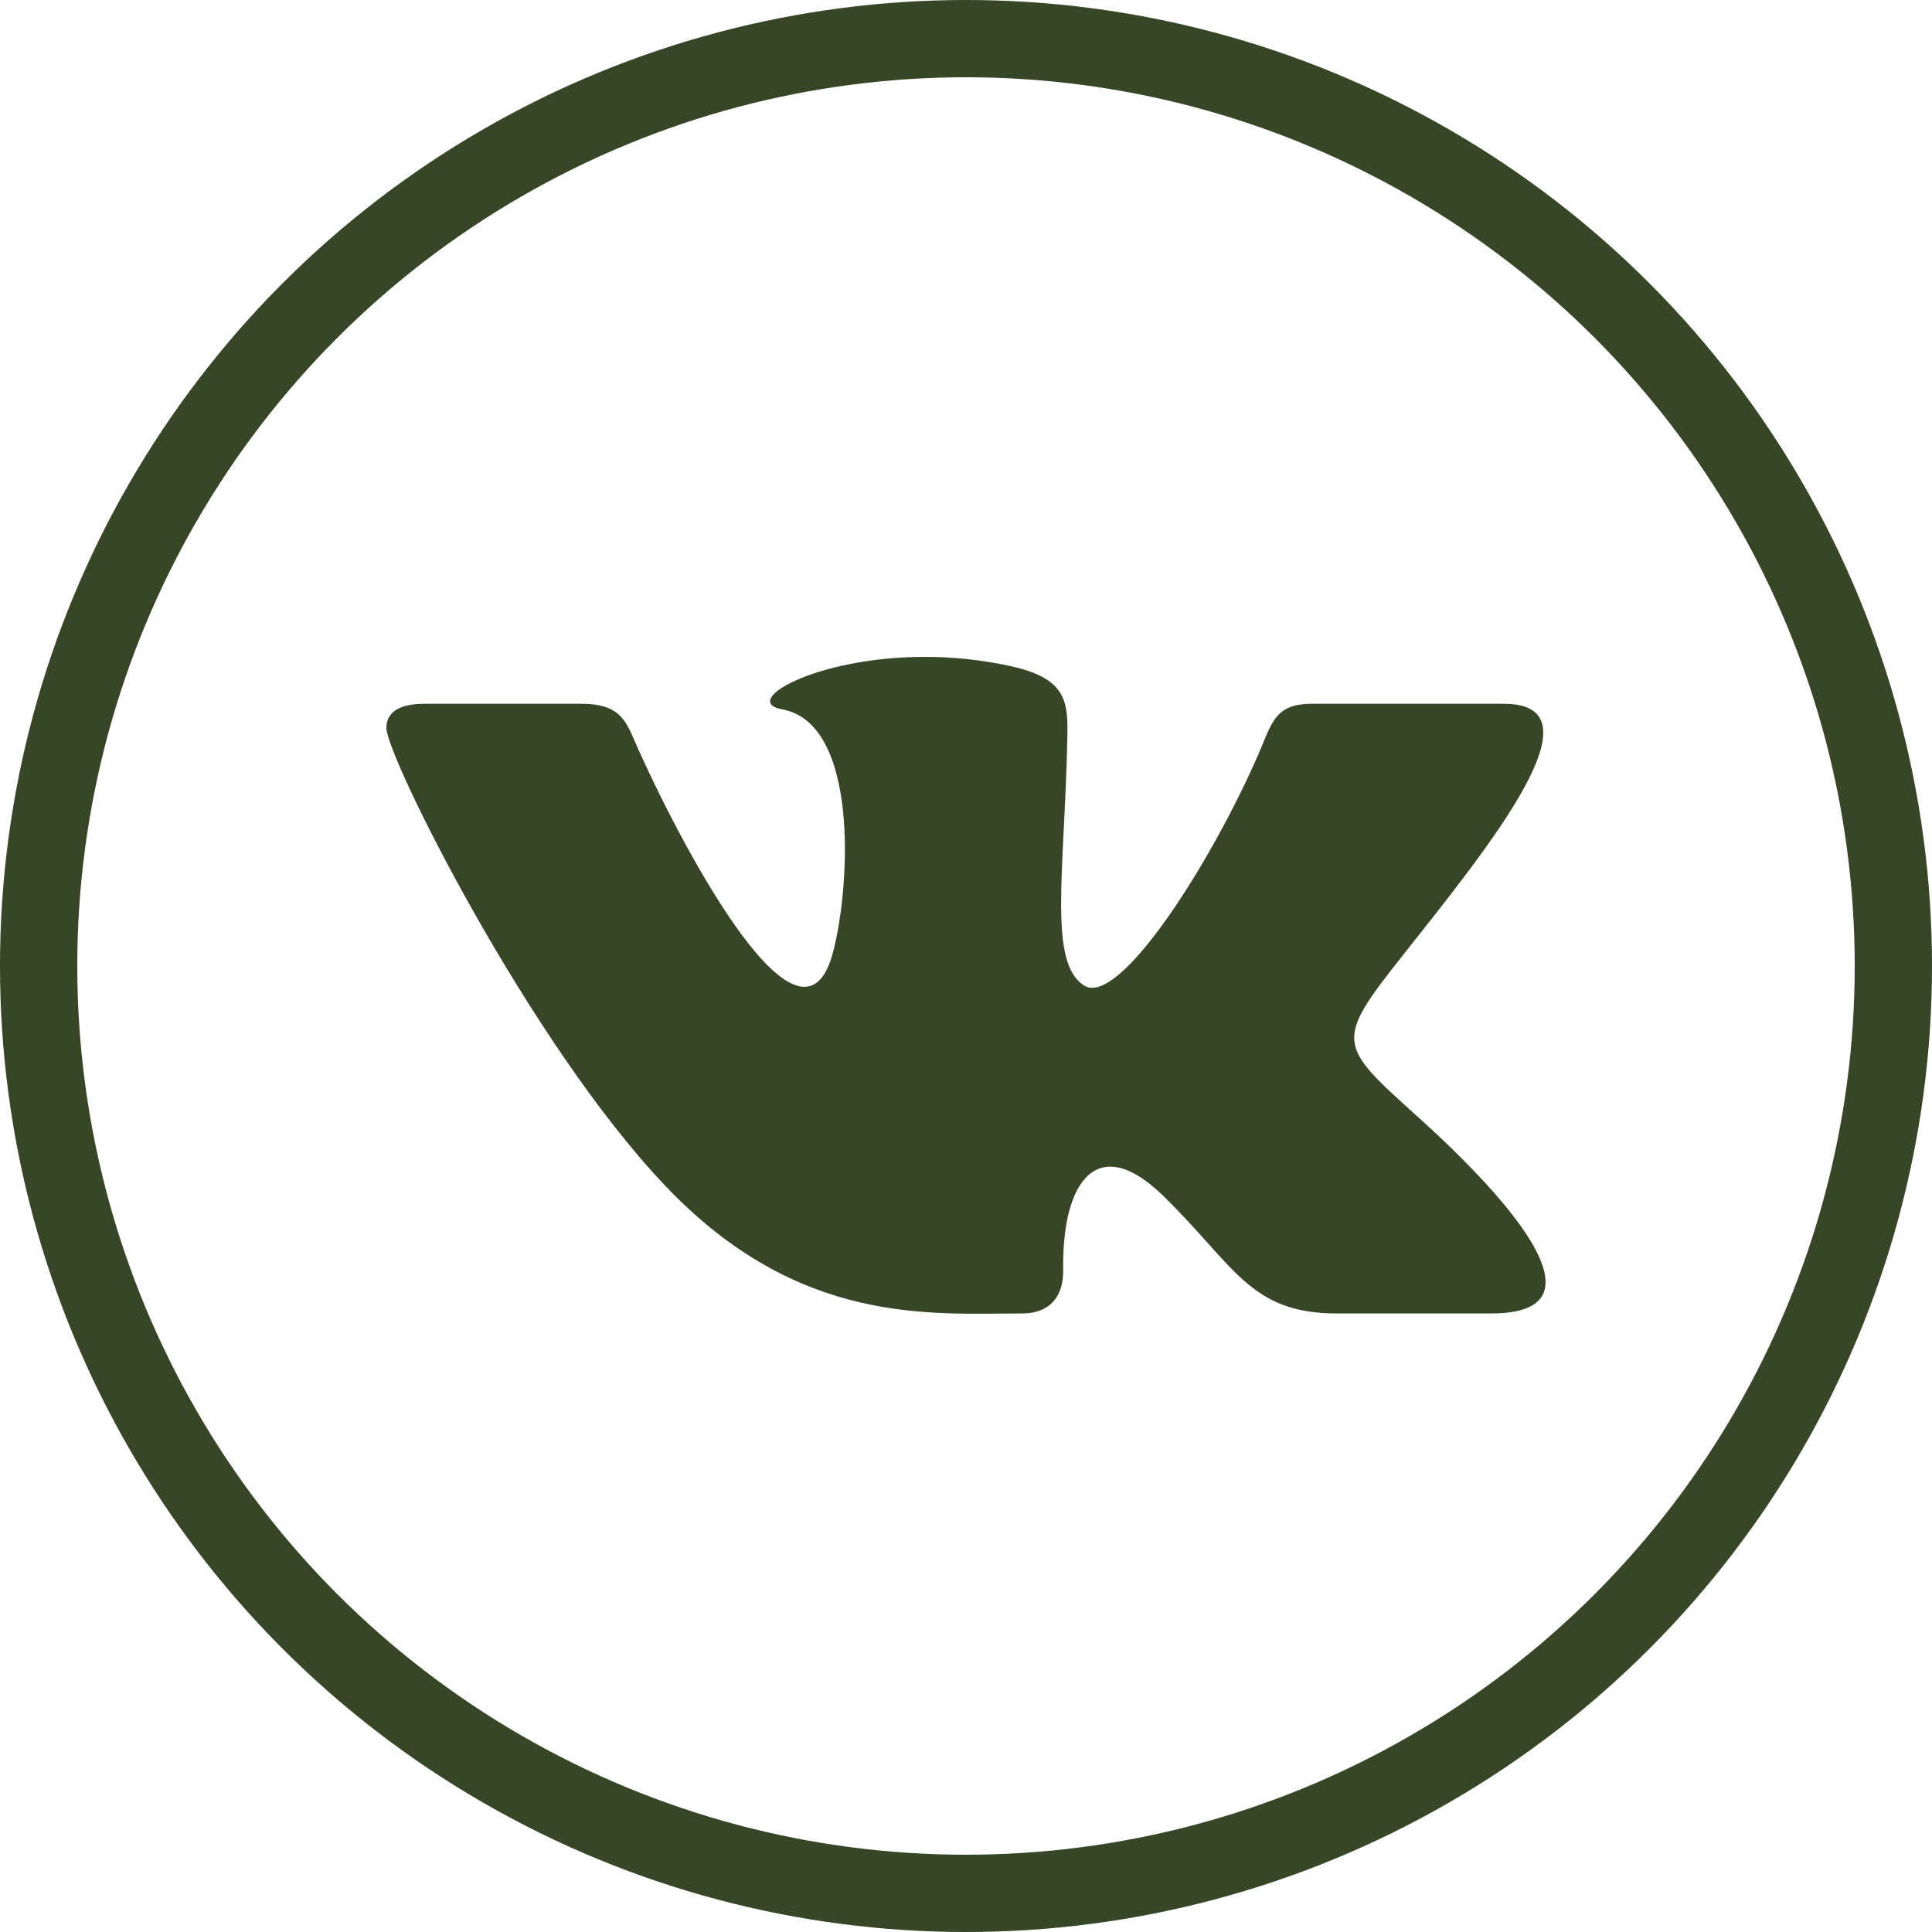
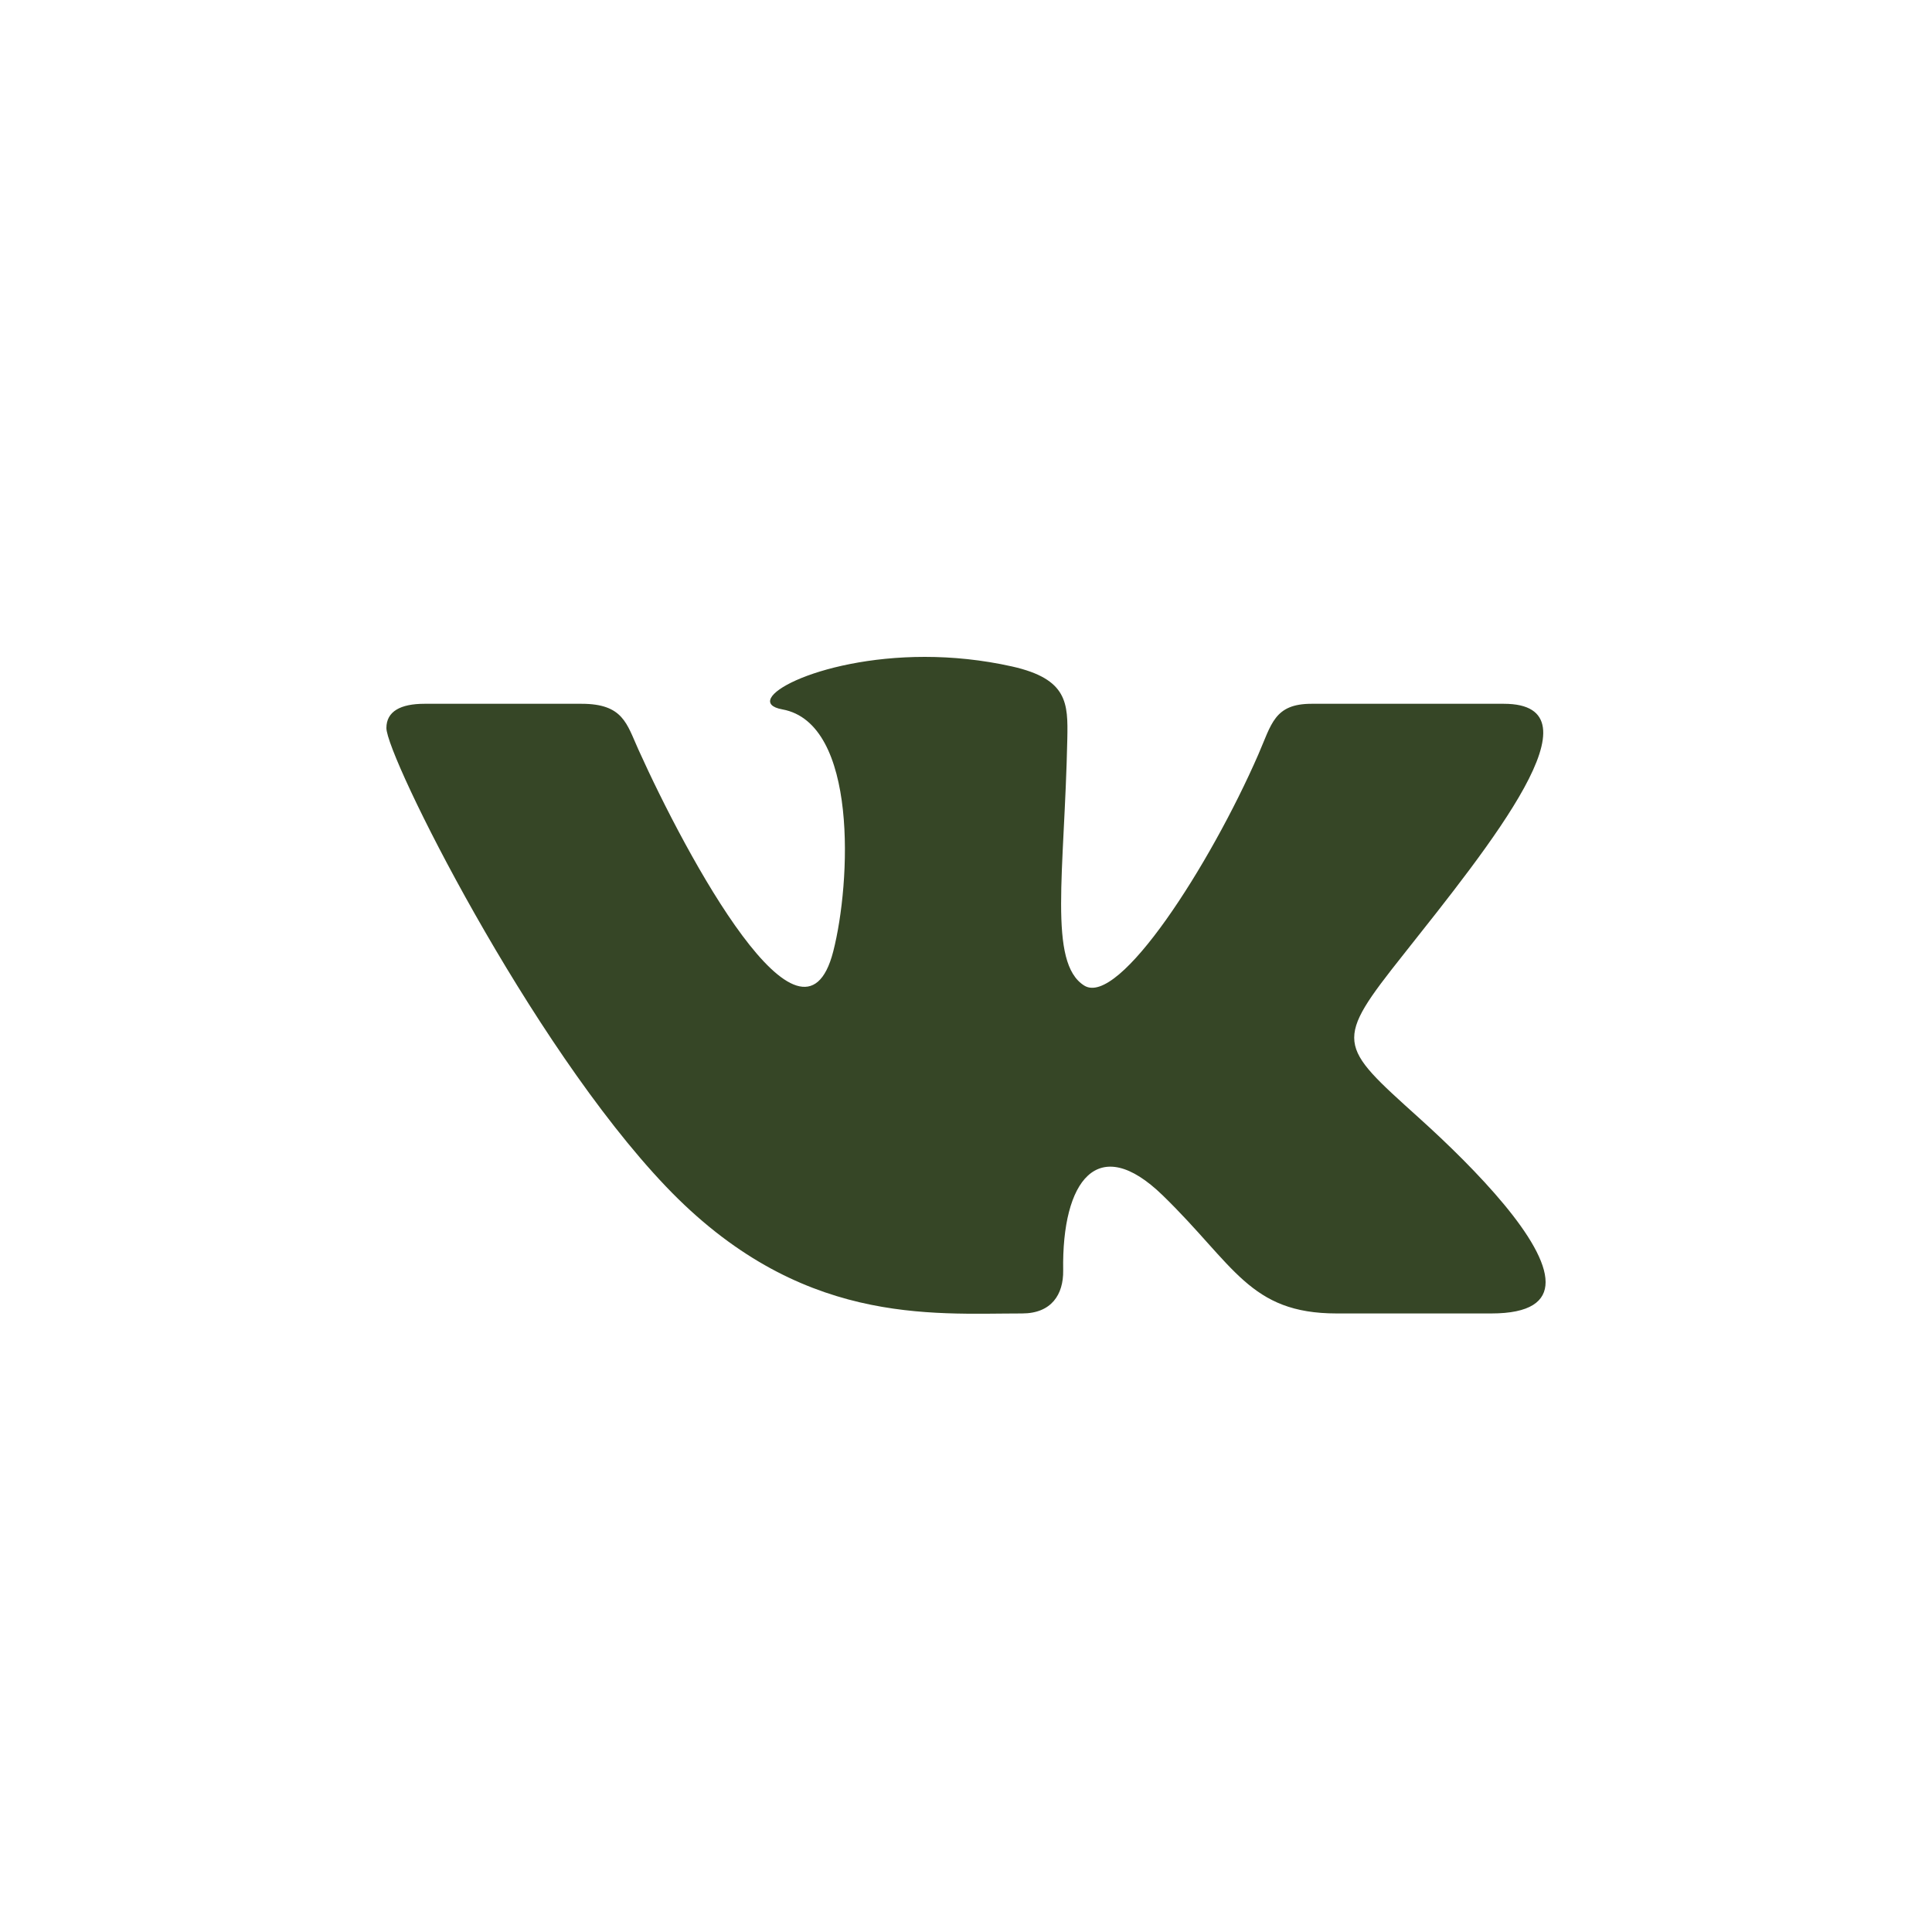
<svg xmlns="http://www.w3.org/2000/svg" width="50" height="50" viewBox="0 0 50 50" fill="none">
-   <circle cx="25" cy="25" r="24" stroke="#364626" stroke-width="2" />
  <path d="M26.452 33.992C27.213 33.992 27.524 33.499 27.515 32.881C27.477 30.554 28.408 29.301 30.089 30.934C31.949 32.741 32.334 33.992 34.593 33.992H38.593C39.602 33.992 40 33.677 40 33.181C40 32.133 38.224 30.284 36.719 28.927C34.611 27.026 34.513 26.981 36.328 24.694C38.579 21.853 41.524 18.214 38.919 18.214H33.943C32.978 18.214 32.908 18.742 32.564 19.529C31.32 22.379 28.957 26.071 28.059 25.506C27.12 24.917 27.55 22.584 27.622 19.118C27.64 18.202 27.636 17.574 26.196 17.249C25.409 17.073 24.644 17 23.934 17C21.093 17 19.133 18.157 20.247 18.359C22.211 18.715 22.022 22.842 21.564 24.624C20.767 27.728 17.77 22.167 16.521 19.397C16.22 18.732 16.127 18.214 15.052 18.214H10.984C10.369 18.214 10 18.409 10 18.841C10 19.572 13.7 27.001 17.232 30.704C20.677 34.317 24.082 33.992 26.452 33.992Z" fill="#364626" />
</svg>